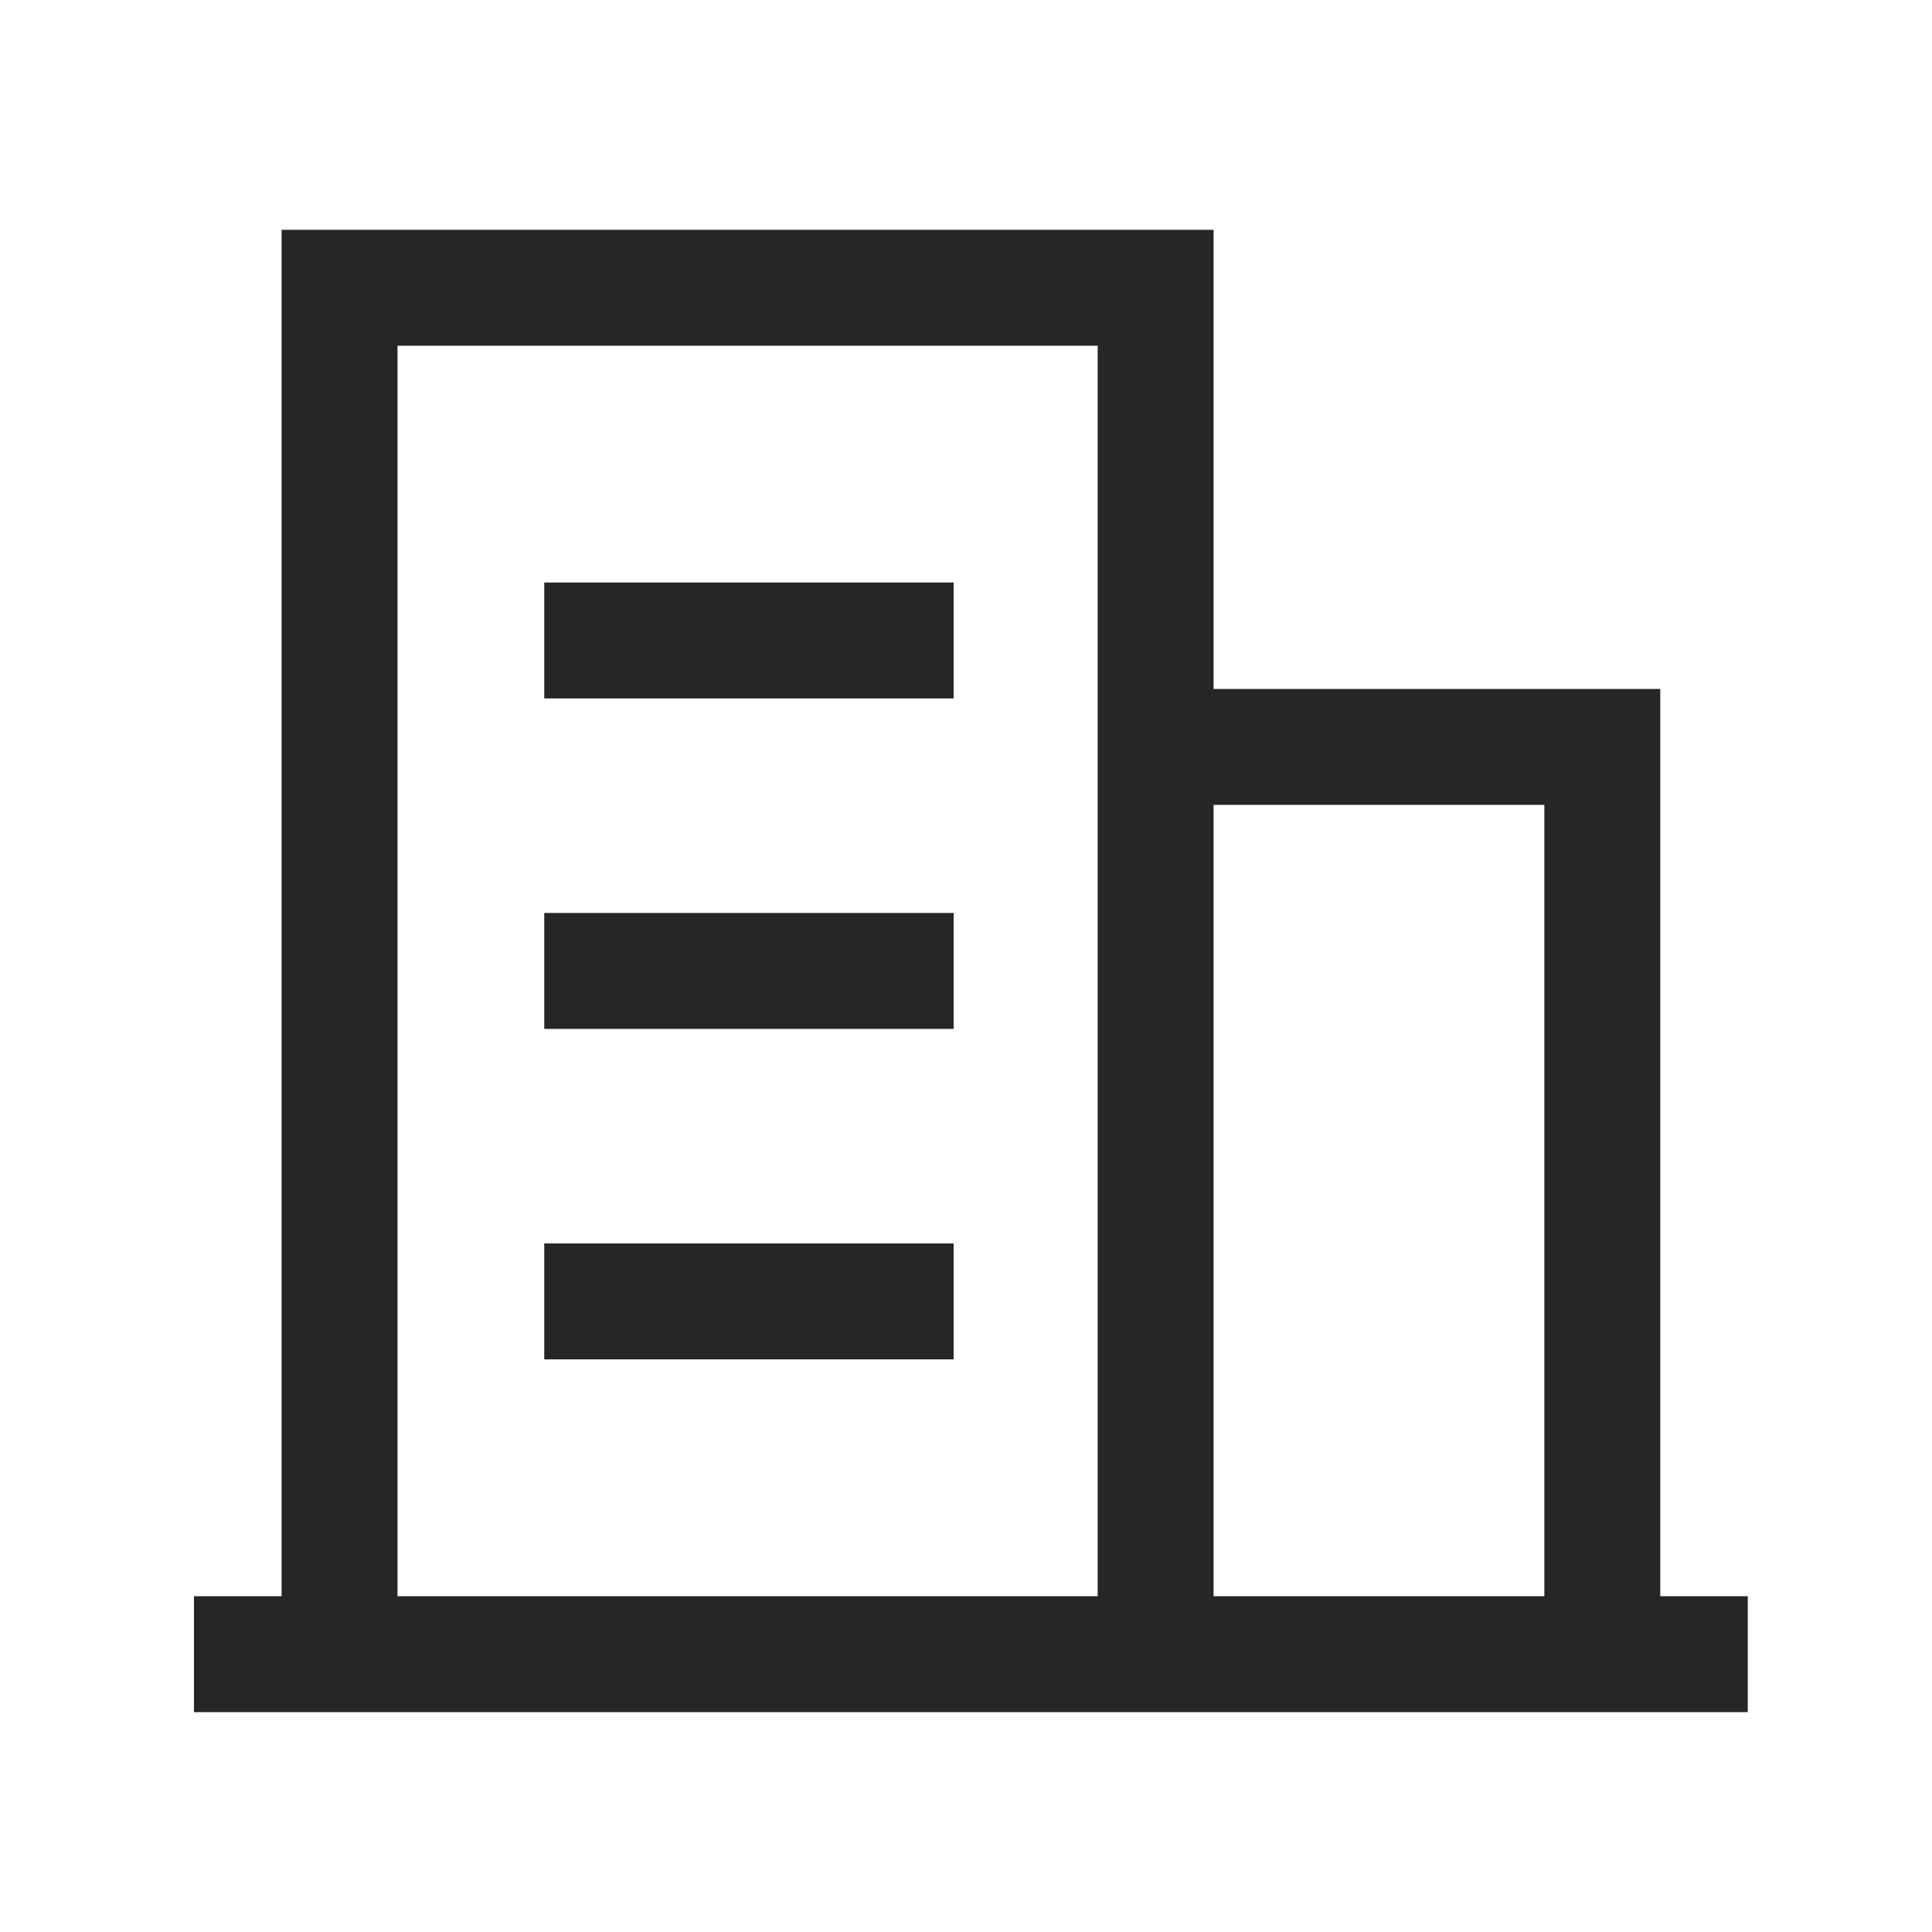
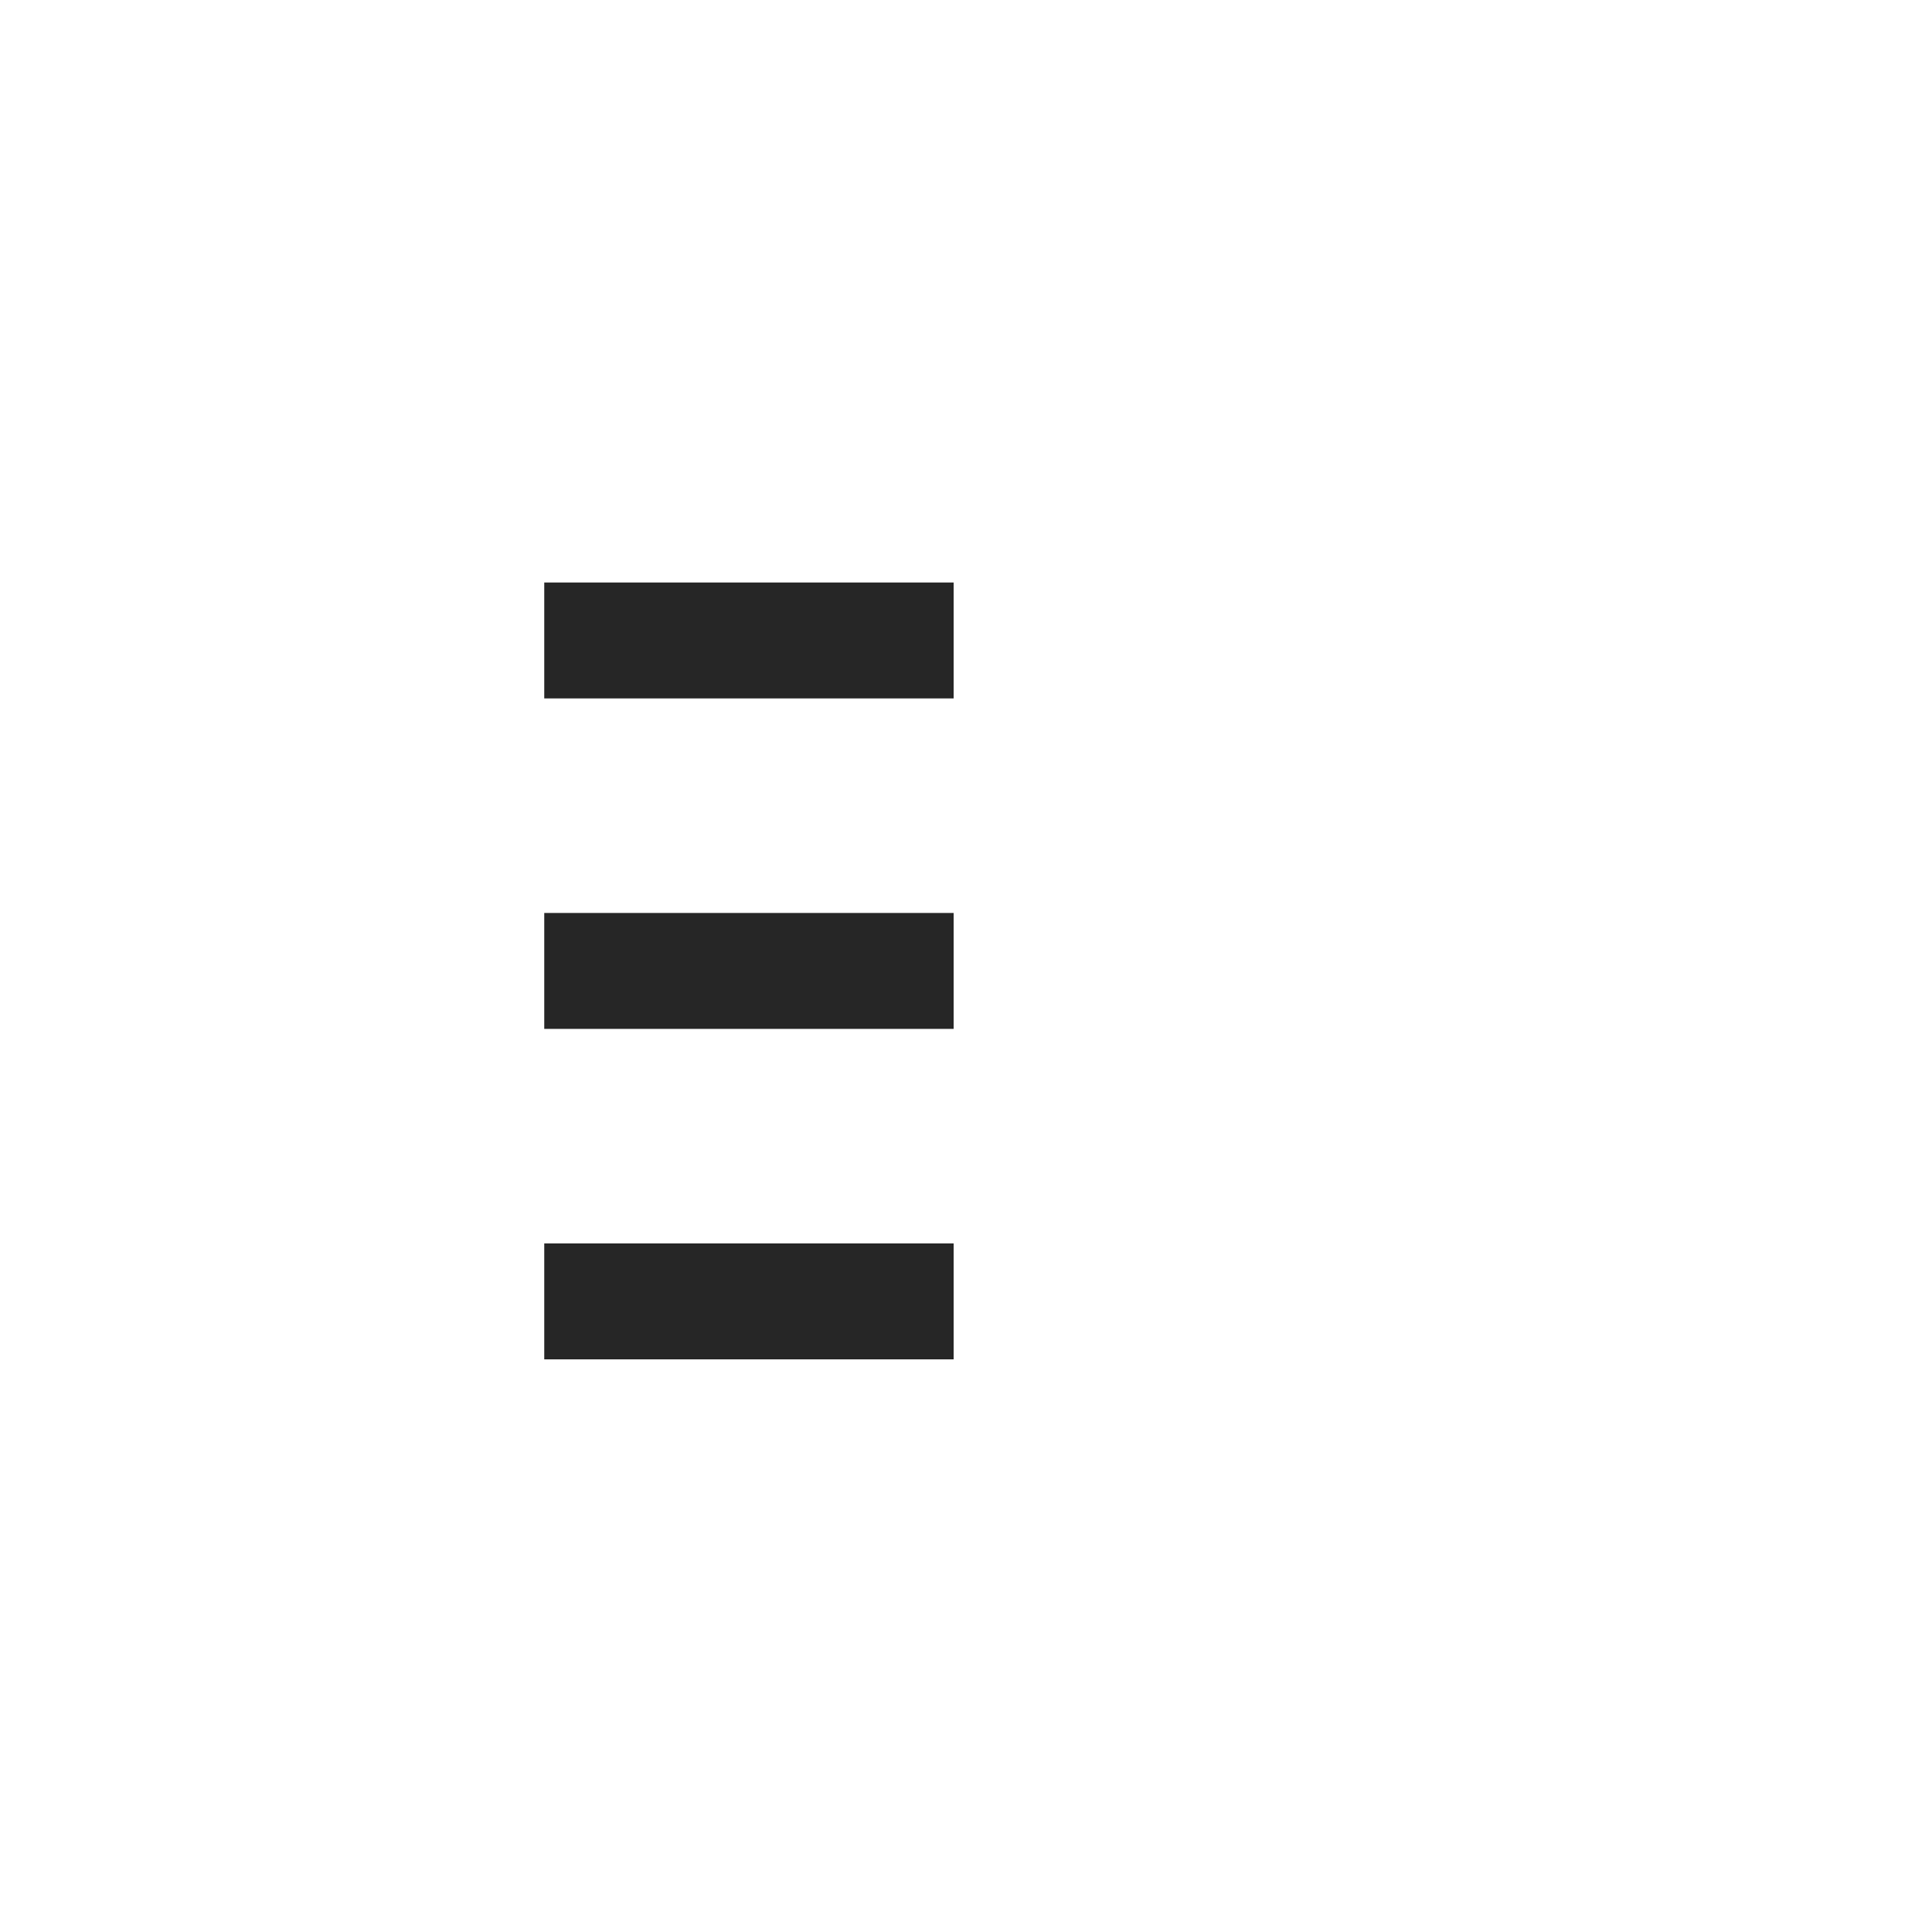
<svg xmlns="http://www.w3.org/2000/svg" t="1689832626461" class="icon" viewBox="0 0 1024 1024" version="1.1" p-id="2161" width="128" height="128">
-   <path d="M879.974 365.158h-236.749V121.805H149.248v724.224h-46.438v61.44h823.552v-61.44h-46.387zM210.688 846.029V183.245h371.098v662.784z m432.538 0V426.598h175.309v419.43z" fill="#262626" p-id="2162" />
  <path d="M288.461 308.736h216.986v61.44H288.461zM288.461 483.891h216.986v61.44H288.461zM288.461 659.046h216.986v61.44H288.461z" fill="#262626" p-id="2163" />
</svg>